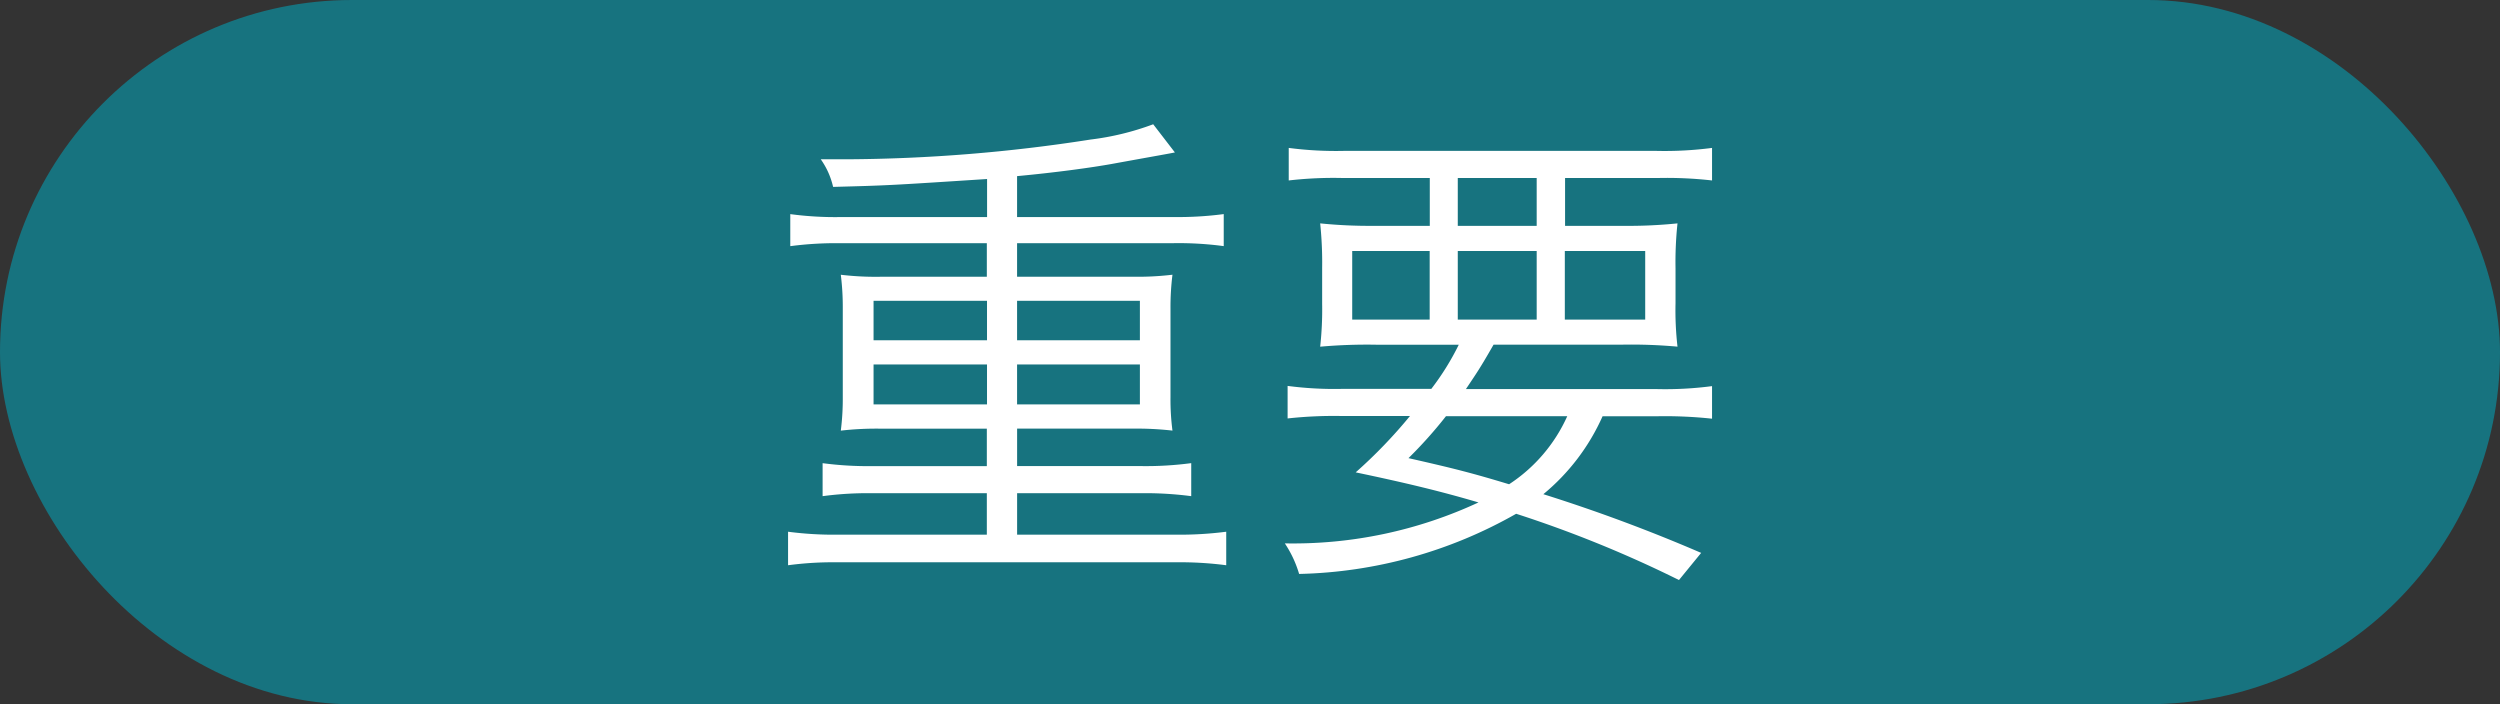
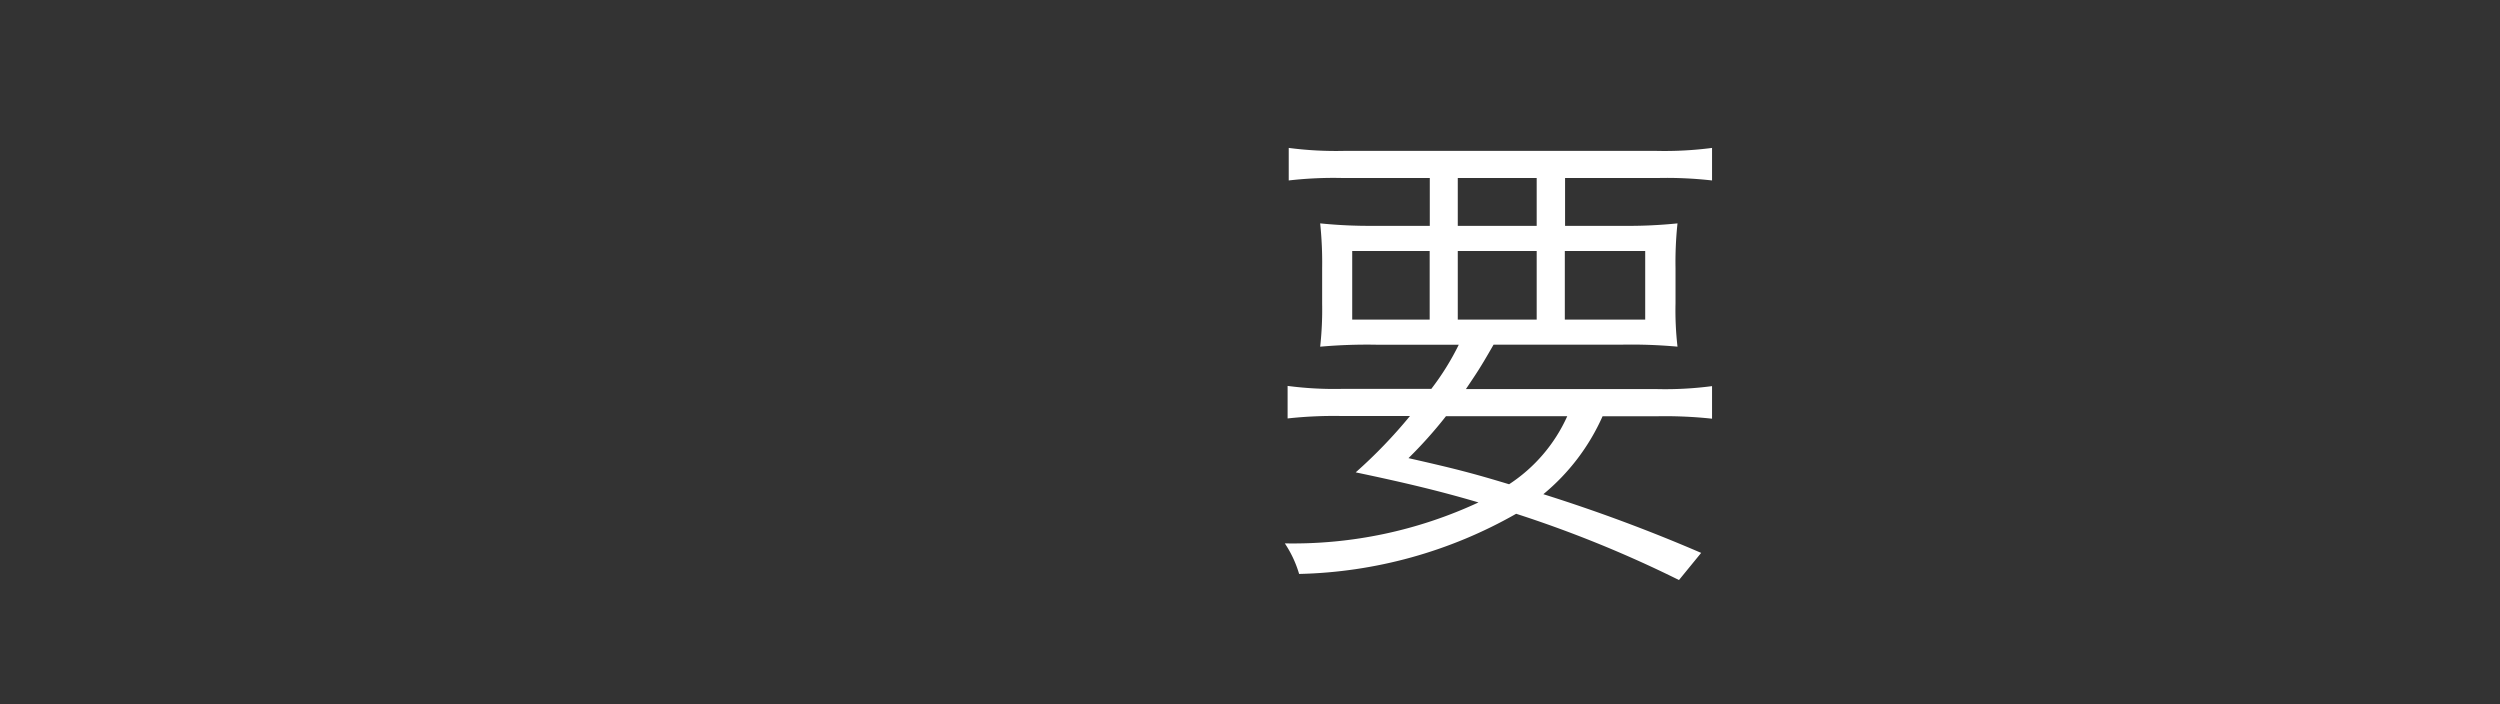
<svg xmlns="http://www.w3.org/2000/svg" id="contents" width="71" height="20" viewBox="0 0 71 20">
  <rect x="0" y="0" width="71" height="20" fill="#333333" stroke="none" />
  <defs>
    <style>
      .cls-1 {
        fill: #17737f;
      }

      .cls-2 {
        fill: #fff;
      }
    </style>
  </defs>
  <title>image13</title>
-   <rect class="cls-1" width="71" height="20" rx="10" ry="10" />
  <g>
-     <path class="cls-2" d="M1193.172,955.493c-2.8.182-2.8,0.182-4.371,0.224a2.194,2.194,0,0,0-.35-0.784h0.714a46.087,46.087,0,0,0,6.948-.561,7.7,7.7,0,0,0,1.779-.434l0.616,0.8c-0.126.028-.546,0.1-1.765,0.322-0.616.112-1.653,0.252-2.717,0.351v1.162h4.454a9.872,9.872,0,0,0,1.415-.084v0.91a9.605,9.605,0,0,0-1.415-.084h-4.454v0.953h3.292a8.329,8.329,0,0,0,1.121-.057,7.464,7.464,0,0,0-.056.967v2.508a6.845,6.845,0,0,0,.056.952,9.022,9.022,0,0,0-1.134-.056h-3.278v1.064h3.53a9.745,9.745,0,0,0,1.415-.084V964.5a10.016,10.016,0,0,0-1.415-.084h-3.53v1.178h4.51a10.392,10.392,0,0,0,1.429-.084v0.952a10.092,10.092,0,0,0-1.429-.084h-9.6a9.734,9.734,0,0,0-1.415.084v-0.952a10.015,10.015,0,0,0,1.415.084h4.23v-1.178h-3.264a9.663,9.663,0,0,0-1.4.084v-0.937a9.8,9.8,0,0,0,1.4.084h3.264v-1.064h-3.026a8.8,8.8,0,0,0-1.121.056,7.252,7.252,0,0,0,.056-0.952v-2.508a7.465,7.465,0,0,0-.056-0.967,8.338,8.338,0,0,0,1.121.057h3.026v-0.953H1189a9.87,9.87,0,0,0-1.415.084v-0.91a9.6,9.6,0,0,0,1.415.084h4.174v-1.078Zm-3.222,3.459v1.121h3.222v-1.121h-3.222Zm0,1.808v1.134h3.222V960.76h-3.222Zm4.076-.687h3.488v-1.121h-3.488v1.121Zm0,1.82h3.488V960.76h-3.488v1.134Z" transform="translate(-1165.141 -950.409)" />
    <path class="cls-2" d="M1205.785,961.46a7.42,7.42,0,0,0,.785-1.261h-2.325a15.024,15.024,0,0,0-1.611.056,9.608,9.608,0,0,0,.056-1.219v-1.008a10.781,10.781,0,0,0-.056-1.275,13.989,13.989,0,0,0,1.513.07h1.6v-1.358h-2.451a11.03,11.03,0,0,0-1.555.069V954.61a10.354,10.354,0,0,0,1.583.084h8.839a10.441,10.441,0,0,0,1.6-.084v0.924a11.287,11.287,0,0,0-1.555-.069h-2.619v1.358h1.666a13.713,13.713,0,0,0,1.527-.07,10.339,10.339,0,0,0-.056,1.275v0.994a9.029,9.029,0,0,0,.056,1.232,14.532,14.532,0,0,0-1.611-.056h-3.613c-0.393.687-.477,0.8-0.785,1.261h5.422a10.14,10.14,0,0,0,1.568-.084V962.3a12.418,12.418,0,0,0-1.568-.069h-1.541a6.053,6.053,0,0,1-1.682,2.213,46.718,46.718,0,0,1,4.482,1.667l-0.63.771A33.712,33.712,0,0,0,1208.2,965a13.031,13.031,0,0,1-6.164,1.709,3.175,3.175,0,0,0-.406-0.868,12.484,12.484,0,0,0,5.5-1.163c-1.092-.322-2.087-0.56-3.487-0.854a13.961,13.961,0,0,0,1.541-1.6h-1.919a12.062,12.062,0,0,0-1.556.069v-0.924a10.182,10.182,0,0,0,1.556.084h2.521Zm-2.241-3.922v1.947h2.2v-1.947h-2.2Zm2.662,4.692a12.435,12.435,0,0,1-1.064,1.19c1.3,0.295,1.793.42,2.857,0.742a4.517,4.517,0,0,0,1.652-1.933h-3.445Zm0.336-5.407h2.241v-1.358h-2.241v1.358Zm0,2.662h2.241v-1.947h-2.241v1.947Zm3.04,0h2.283v-1.947h-2.283v1.947Z" transform="translate(-1165.141 -950.409)" />
  </g>
</svg>